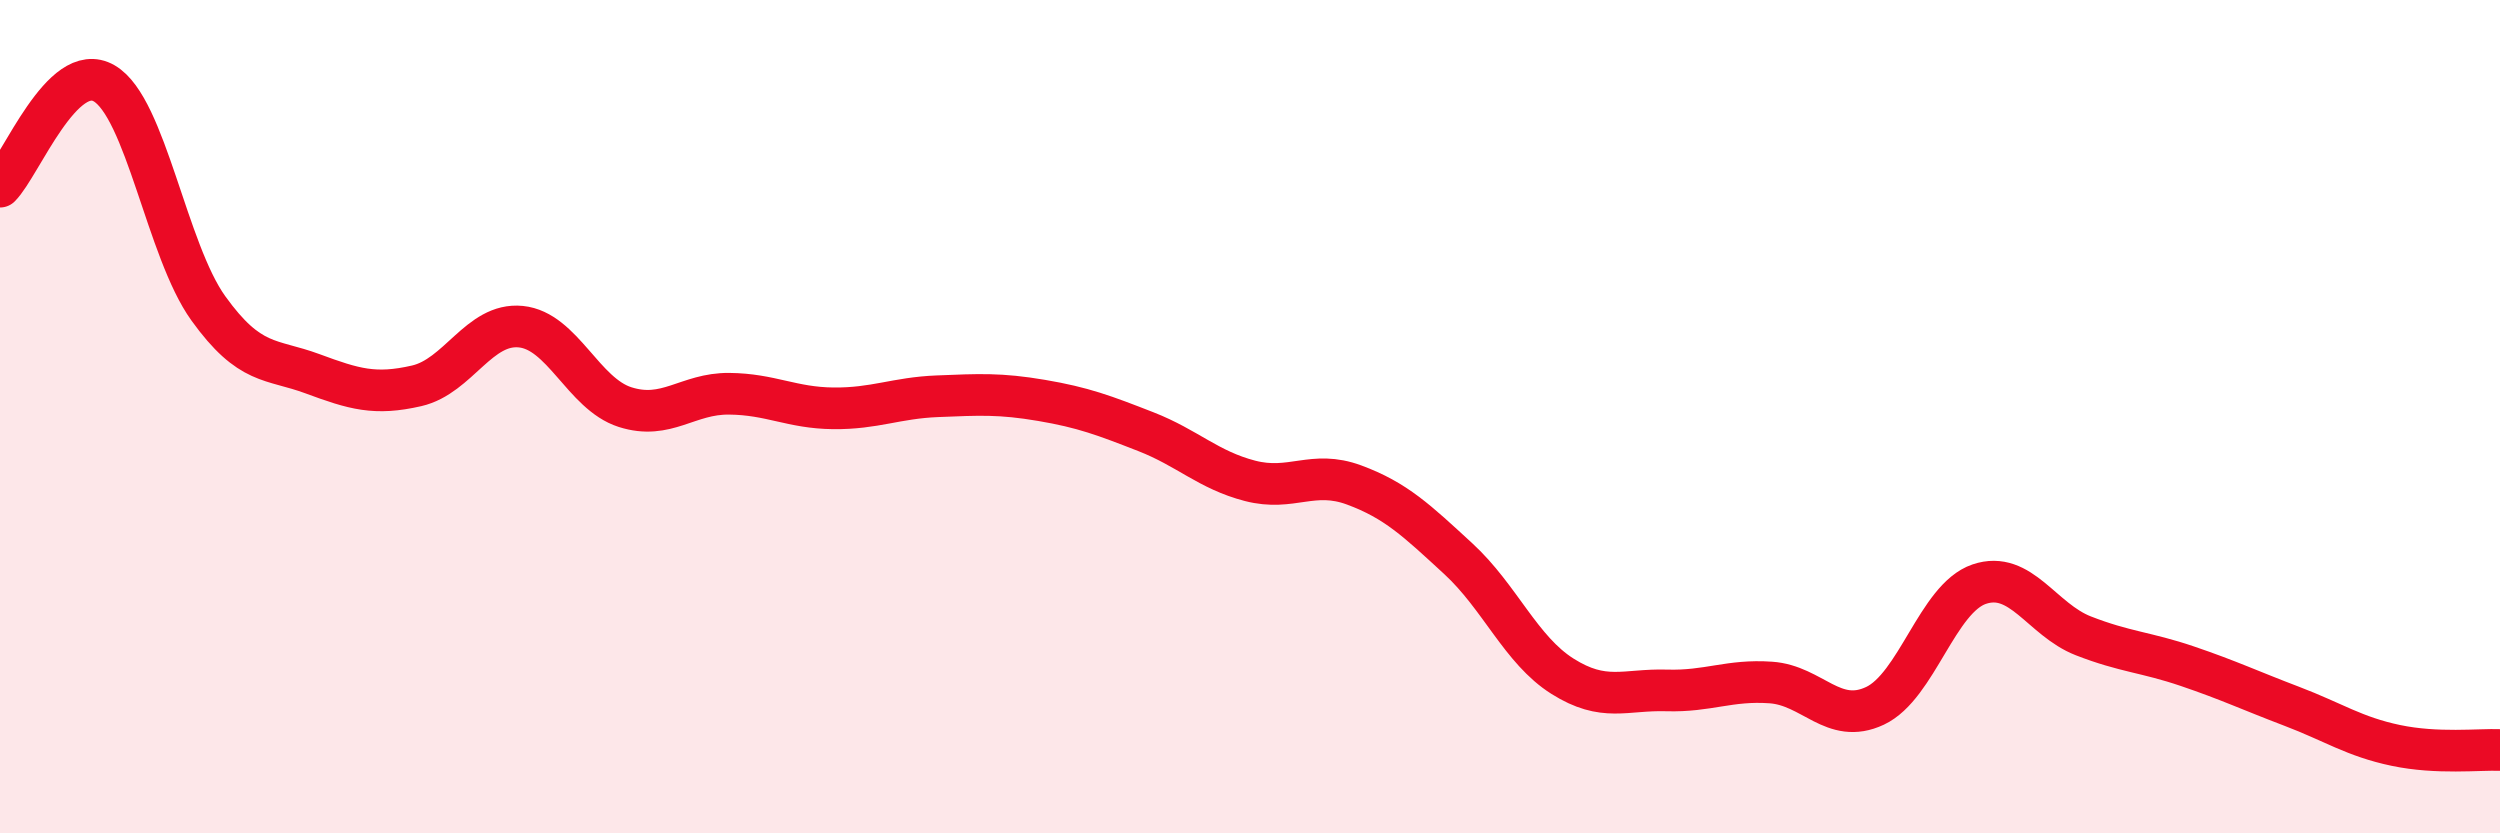
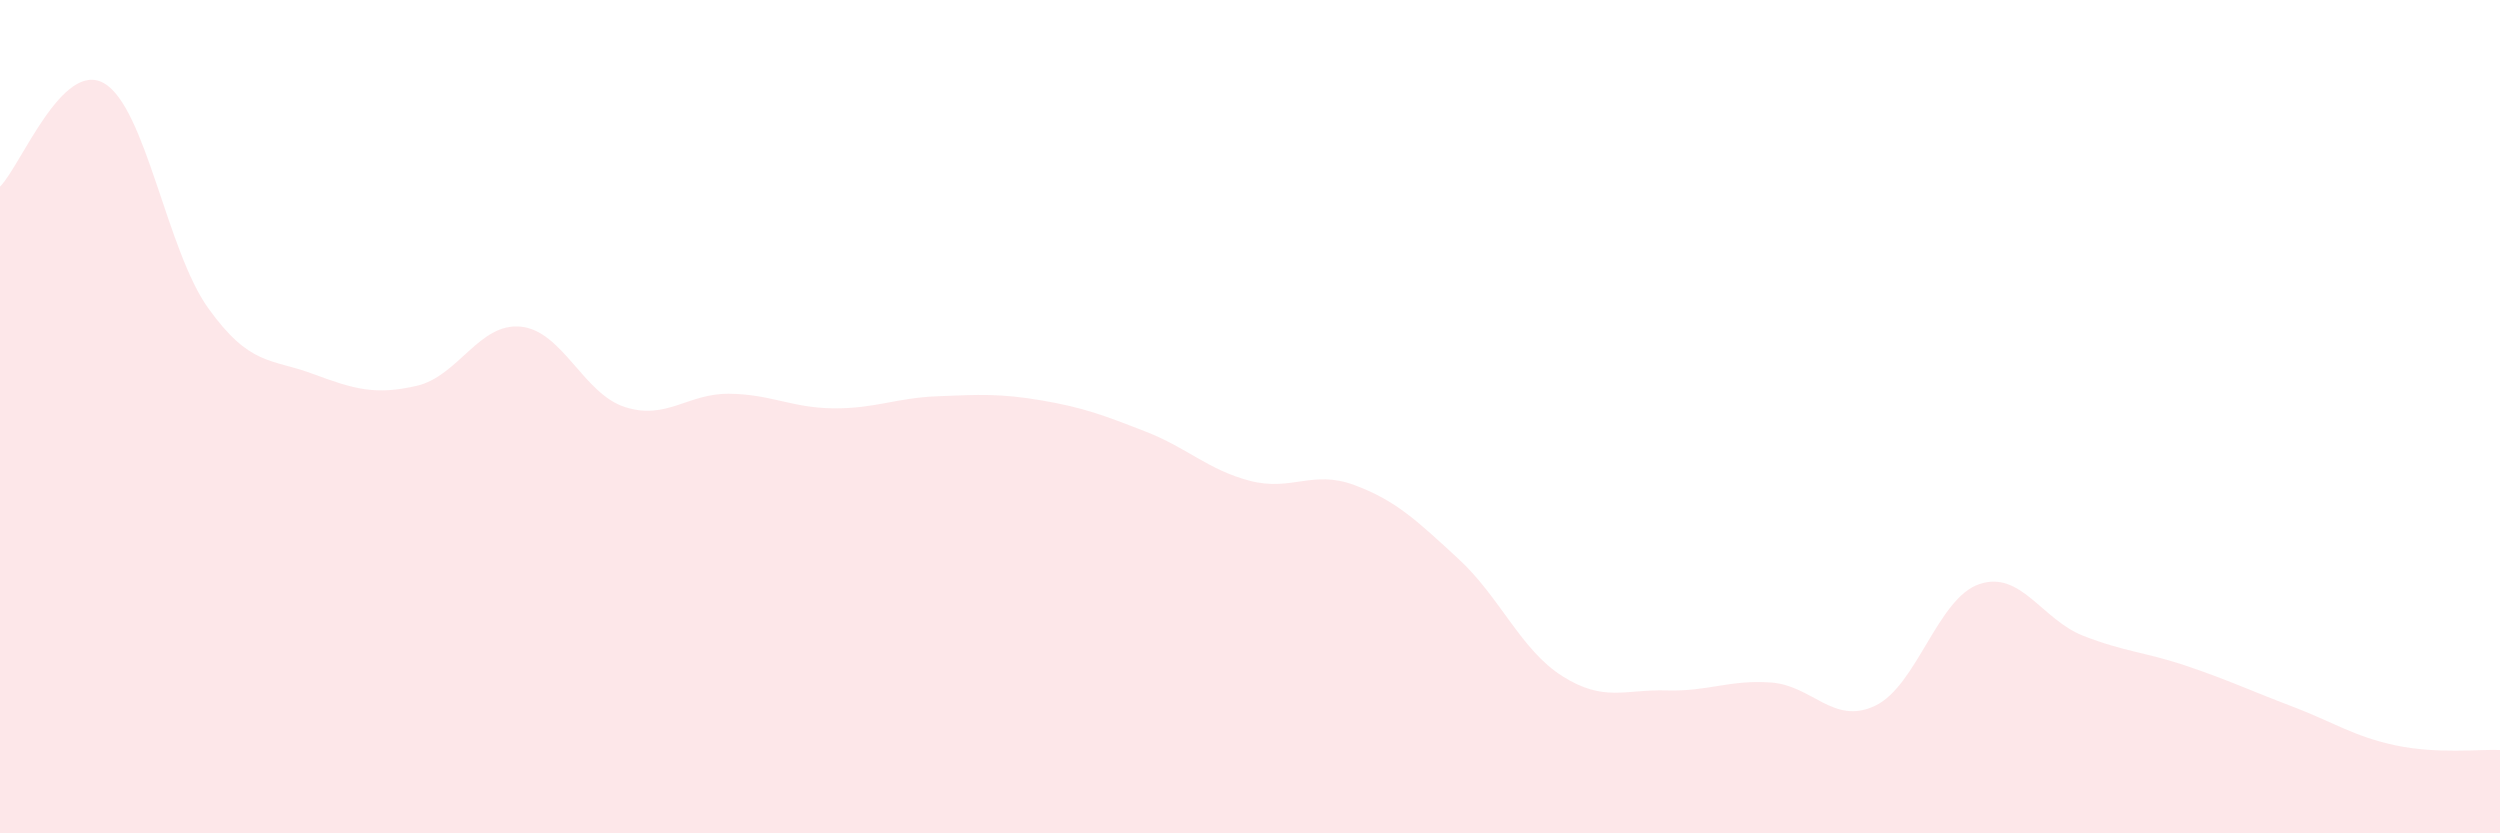
<svg xmlns="http://www.w3.org/2000/svg" width="60" height="20" viewBox="0 0 60 20">
  <path d="M 0,4.48 C 0.5,3.98 1.5,1.42 2.5,2 C 3.5,2.58 4,6.01 5,7.4 C 6,8.79 6.5,8.6 7.5,8.97 C 8.5,9.34 9,9.49 10,9.26 C 11,9.03 11.5,7.74 12.5,7.84 C 13.5,7.94 14,9.45 15,9.77 C 16,10.09 16.5,9.44 17.5,9.45 C 18.5,9.46 19,9.79 20,9.8 C 21,9.81 21.5,9.55 22.5,9.51 C 23.5,9.47 24,9.44 25,9.61 C 26,9.78 26.5,9.97 27.5,10.36 C 28.5,10.75 29,11.28 30,11.54 C 31,11.8 31.5,11.27 32.5,11.64 C 33.5,12.01 34,12.49 35,13.41 C 36,14.33 36.5,15.6 37.5,16.23 C 38.5,16.86 39,16.54 40,16.57 C 41,16.6 41.5,16.31 42.5,16.38 C 43.5,16.45 44,17.41 45,16.94 C 46,16.47 46.5,14.36 47.5,14.02 C 48.5,13.68 49,14.87 50,15.26 C 51,15.65 51.5,15.65 52.5,15.99 C 53.5,16.33 54,16.57 55,16.95 C 56,17.33 56.5,17.68 57.5,17.89 C 58.5,18.1 59.5,17.98 60,18L60 20L0 20Z" fill="#EB0A25" opacity="0.1" stroke-linecap="round" stroke-linejoin="round" />
-   <path d="M 0,4.48 C 0.5,3.98 1.5,1.42 2.5,2 C 3.5,2.58 4,6.01 5,7.4 C 6,8.79 6.5,8.6 7.5,8.97 C 8.5,9.34 9,9.49 10,9.26 C 11,9.03 11.5,7.74 12.5,7.84 C 13.5,7.94 14,9.45 15,9.77 C 16,10.09 16.5,9.44 17.5,9.45 C 18.5,9.46 19,9.79 20,9.8 C 21,9.81 21.5,9.55 22.5,9.51 C 23.5,9.47 24,9.44 25,9.61 C 26,9.78 26.5,9.97 27.5,10.36 C 28.5,10.75 29,11.28 30,11.54 C 31,11.8 31.5,11.27 32.5,11.64 C 33.5,12.01 34,12.49 35,13.41 C 36,14.33 36.5,15.6 37.5,16.23 C 38.5,16.86 39,16.54 40,16.57 C 41,16.6 41.5,16.31 42.5,16.38 C 43.5,16.45 44,17.41 45,16.94 C 46,16.47 46.5,14.36 47.5,14.02 C 48.5,13.68 49,14.87 50,15.26 C 51,15.65 51.5,15.65 52.5,15.99 C 53.5,16.33 54,16.57 55,16.95 C 56,17.33 56.5,17.68 57.5,17.89 C 58.5,18.1 59.5,17.98 60,18" stroke="#EB0A25" stroke-width="1" fill="none" stroke-linecap="round" stroke-linejoin="round" />
</svg>